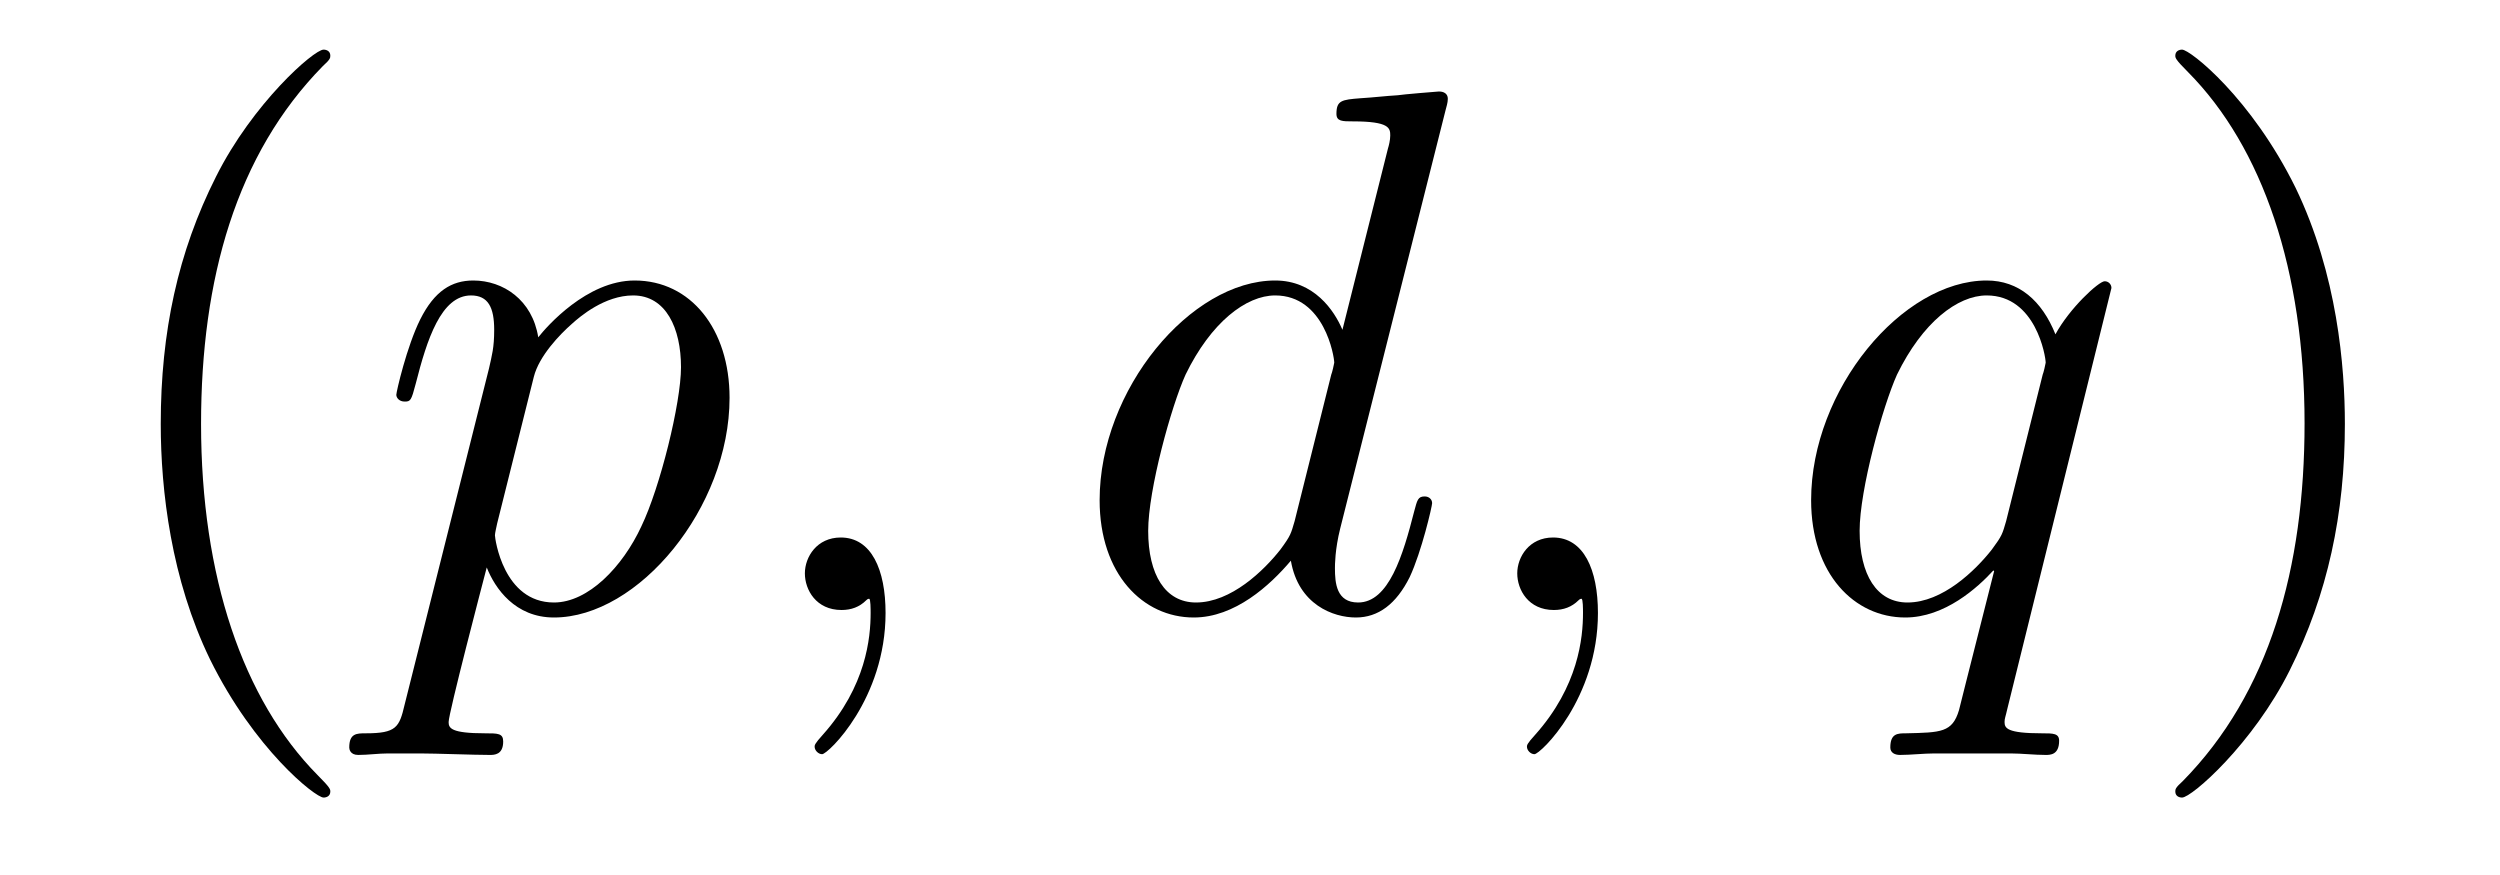
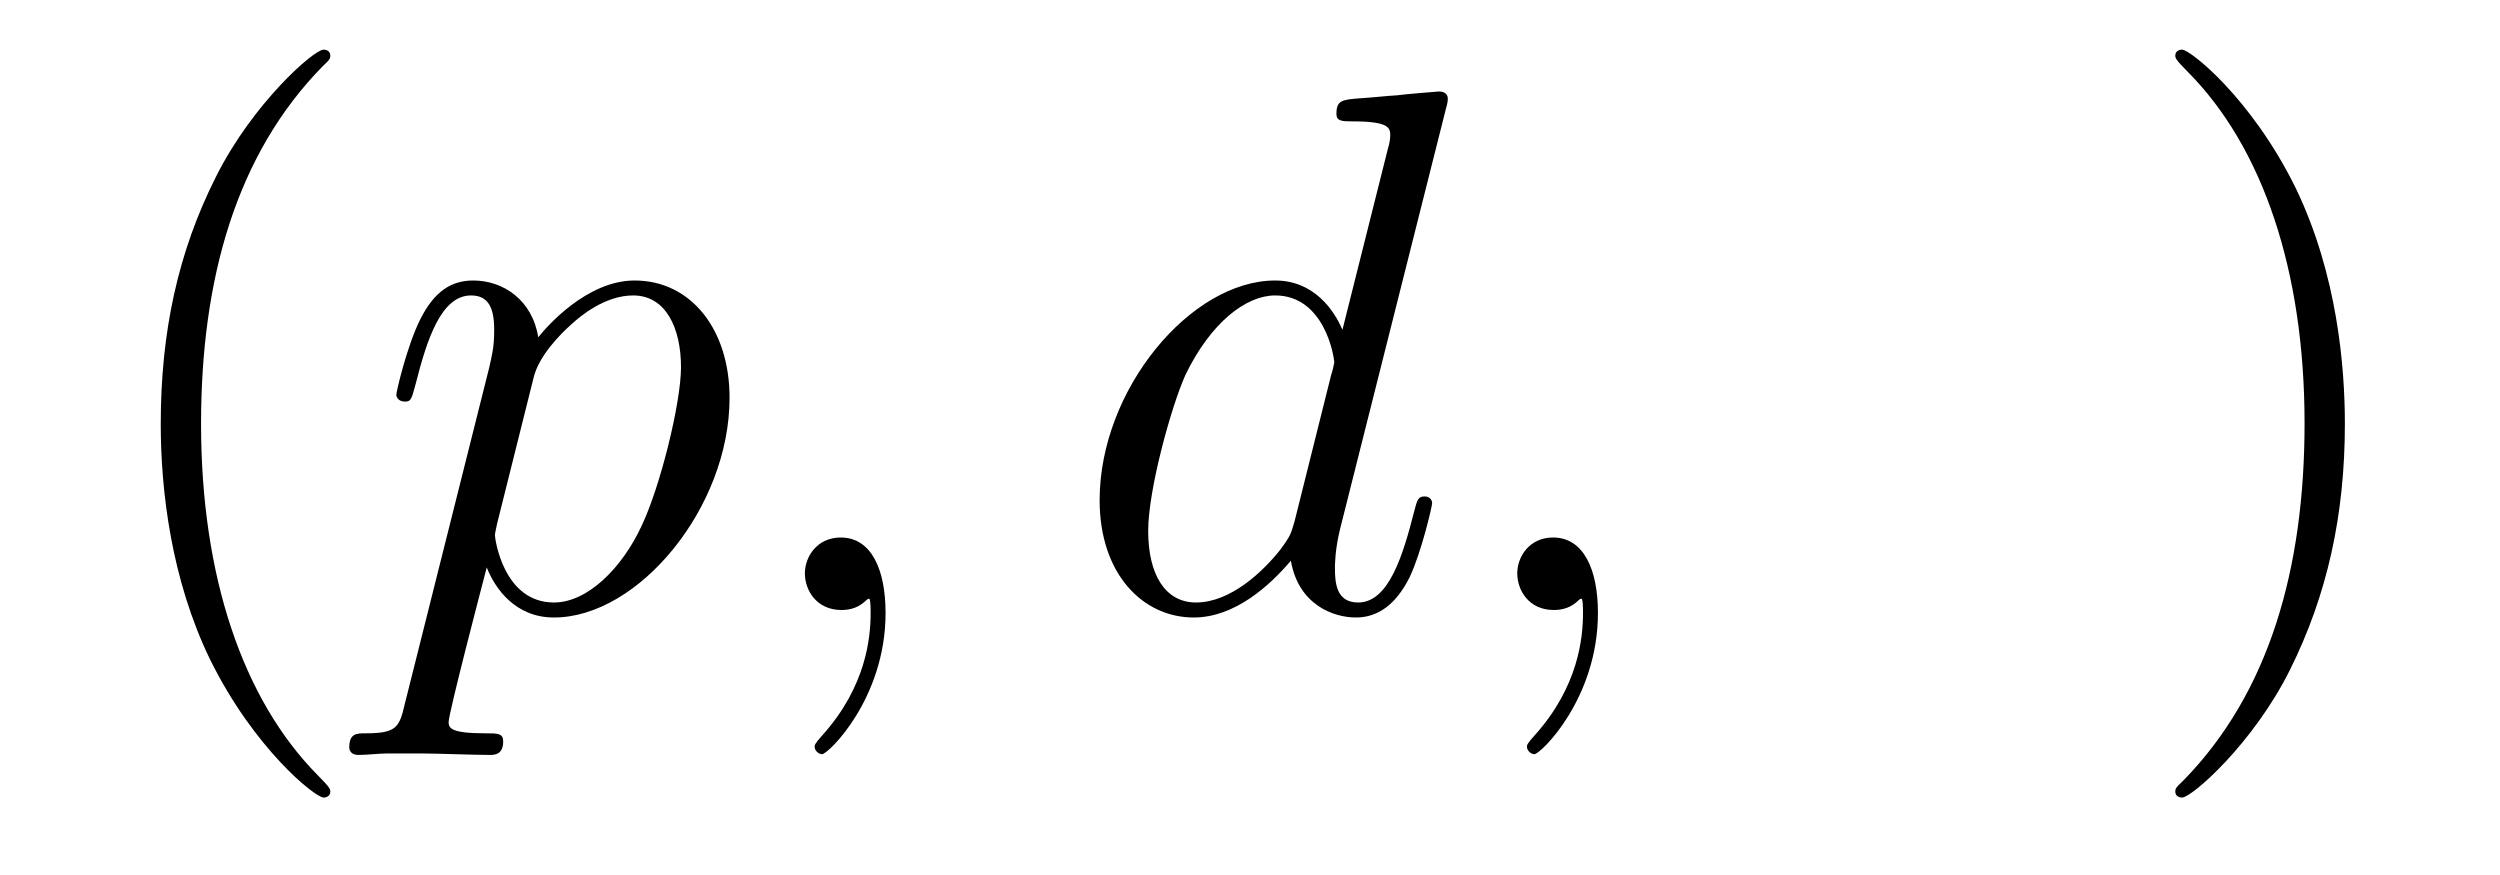
<svg xmlns="http://www.w3.org/2000/svg" version="1.1" width="40pt" height="14pt" viewBox="0 -14 40 14">
  <g id="page1">
    <g transform="matrix(1 0 0 -1 -127 650)">
      <path d="M132.285 651.335C132.285 651.371 132.285 651.395 132.082 651.598C130.887 652.806 130.217 654.778 130.217 657.217C130.217 659.536 130.779 661.532 132.166 662.943C132.285 663.05 132.285 663.074 132.285 663.11C132.285 663.182 132.225 663.206 132.177 663.206C132.022 663.206 131.042 662.345 130.456 661.173C129.847 659.966 129.572 658.687 129.572 657.217C129.572 656.152 129.739 654.73 130.36 653.451C131.066 652.017 132.046 651.239 132.177 651.239C132.225 651.239 132.285 651.263 132.285 651.335Z" />
      <path d="M133.473 652.722C133.389 652.363 133.341 652.267 132.851 652.267C132.708 652.267 132.588 652.267 132.588 652.04C132.588 652.017 132.6 651.921 132.731 651.921C132.887 651.921 133.054 651.945 133.209 651.945H133.724C133.975 651.945 134.584 651.921 134.835 651.921C134.907 651.921 135.051 651.921 135.051 652.136C135.051 652.267 134.967 652.267 134.764 652.267C134.214 652.267 134.178 652.351 134.178 652.447C134.178 652.59 134.716 654.647 134.788 654.921C134.919 654.587 135.242 654.12 135.863 654.12C137.214 654.12 138.673 655.878 138.673 657.635C138.673 658.735 138.051 659.512 137.154 659.512C136.389 659.512 135.744 658.771 135.612 658.603C135.517 659.201 135.051 659.512 134.572 659.512C134.226 659.512 133.951 659.344 133.724 658.89C133.509 658.46 133.341 657.731 133.341 657.683C133.341 657.635 133.389 657.575 133.473 657.575C133.568 657.575 133.58 657.587 133.652 657.862C133.831 658.567 134.058 659.273 134.536 659.273C134.811 659.273 134.907 659.081 134.907 658.723C134.907 658.436 134.871 658.316 134.823 658.101L133.473 652.722ZM135.541 657.97C135.624 658.304 135.959 658.651 136.15 658.818C136.282 658.938 136.676 659.273 137.13 659.273C137.656 659.273 137.896 658.747 137.896 658.125C137.896 657.551 137.561 656.2 137.262 655.579C136.963 654.933 136.413 654.36 135.863 654.36C135.051 654.36 134.919 655.387 134.919 655.435C134.919 655.471 134.943 655.567 134.955 655.627L135.541 657.97ZM141.169 654.192C141.169 654.886 140.943 655.4 140.452 655.4C140.07 655.4 139.878 655.089 139.878 654.826C139.878 654.563 140.058 654.24 140.464 654.24C140.62 654.24 140.751 654.288 140.859 654.395C140.883 654.419 140.895 654.419 140.907 654.419C140.93 654.419 140.93 654.252 140.93 654.192C140.93 653.798 140.859 653.021 140.165 652.244C140.034 652.1 140.034 652.076 140.034 652.053C140.034 651.993 140.094 651.933 140.154 651.933C140.249 651.933 141.169 652.818 141.169 654.192Z" />
      <path d="M150.129 662.237C150.141 662.285 150.165 662.357 150.165 662.417C150.165 662.536 150.045 662.536 150.021 662.536C150.009 662.536 149.423 662.488 149.364 662.476C149.16 662.464 148.981 662.441 148.766 662.428C148.467 662.405 148.383 662.393 148.383 662.178C148.383 662.058 148.479 662.058 148.646 662.058C149.232 662.058 149.244 661.95 149.244 661.831C149.244 661.759 149.22 661.663 149.208 661.627L148.479 658.723C148.348 659.033 148.025 659.512 147.403 659.512C146.052 659.512 144.594 657.767 144.594 655.997C144.594 654.814 145.287 654.12 146.1 654.12C146.758 654.12 147.32 654.634 147.654 655.029C147.774 654.324 148.335 654.12 148.694 654.12C149.053 654.12 149.34 654.336 149.555 654.766C149.746 655.173 149.914 655.902 149.914 655.949C149.914 656.009 149.866 656.057 149.794 656.057C149.686 656.057 149.675 655.997 149.627 655.818C149.447 655.113 149.22 654.36 148.73 654.36C148.383 654.36 148.359 654.67 148.359 654.909C148.359 654.957 148.359 655.208 148.443 655.543L150.129 662.237ZM147.714 655.662C147.654 655.459 147.654 655.435 147.487 655.208C147.224 654.873 146.698 654.36 146.136 654.36C145.646 654.36 145.371 654.802 145.371 655.507C145.371 656.165 145.741 657.503 145.969 658.006C146.375 658.842 146.937 659.273 147.403 659.273C148.192 659.273 148.348 658.293 148.348 658.197C148.348 658.185 148.312 658.029 148.3 658.006L147.714 655.662ZM152.567 654.192C152.567 654.886 152.34 655.4 151.849 655.4C151.467 655.4 151.276 655.089 151.276 654.826C151.276 654.563 151.455 654.24 151.861 654.24C152.017 654.24 152.148 654.288 152.256 654.395C152.28 654.419 152.292 654.419 152.304 654.419C152.328 654.419 152.328 654.252 152.328 654.192C152.328 653.798 152.256 653.021 151.563 652.244C151.431 652.1 151.431 652.076 151.431 652.053C151.431 651.993 151.491 651.933 151.551 651.933C151.646 651.933 152.567 652.818 152.567 654.192Z" />
-       <path d="M160.783 659.392C160.783 659.452 160.735 659.5 160.675 659.5C160.58 659.5 160.113 659.069 159.887 658.651C159.671 659.189 159.301 659.512 158.787 659.512C157.436 659.512 155.978 657.767 155.978 655.997C155.978 654.814 156.671 654.12 157.484 654.12C158.117 654.12 158.643 654.599 158.894 654.873L158.906 654.862L158.452 653.068L158.344 652.638C158.237 652.28 158.058 652.28 157.496 652.267C157.364 652.267 157.245 652.267 157.245 652.04C157.245 651.957 157.316 651.921 157.4 651.921C157.568 651.921 157.782 651.945 157.95 651.945H159.169C159.348 651.945 159.552 651.921 159.731 651.921C159.803 651.921 159.946 651.921 159.946 652.148C159.946 652.267 159.851 652.267 159.671 652.267C159.109 652.267 159.073 652.351 159.073 652.447C159.073 652.507 159.086 652.519 159.121 652.674L160.783 659.392ZM159.098 655.662C159.038 655.459 159.038 655.435 158.87 655.208C158.607 654.873 158.081 654.36 157.52 654.36C157.029 654.36 156.754 654.802 156.754 655.507C156.754 656.165 157.125 657.503 157.352 658.006C157.759 658.842 158.32 659.273 158.787 659.273C159.576 659.273 159.731 658.293 159.731 658.197C159.731 658.185 159.695 658.029 159.683 658.006L159.098 655.662Z" />
      <path d="M164.518 657.217C164.518 658.125 164.399 659.607 163.73 660.994C163.024 662.428 162.044 663.206 161.913 663.206C161.865 663.206 161.805 663.182 161.805 663.11C161.805 663.074 161.805 663.05 162.008 662.847C163.204 661.64 163.873 659.667 163.873 657.228C163.873 654.909 163.311 652.913 161.924 651.502C161.805 651.395 161.805 651.371 161.805 651.335C161.805 651.263 161.865 651.239 161.913 651.239C162.068 651.239 163.048 652.1 163.634 653.272C164.244 654.491 164.518 655.782 164.518 657.217Z" />
    </g>
  </g>
</svg>